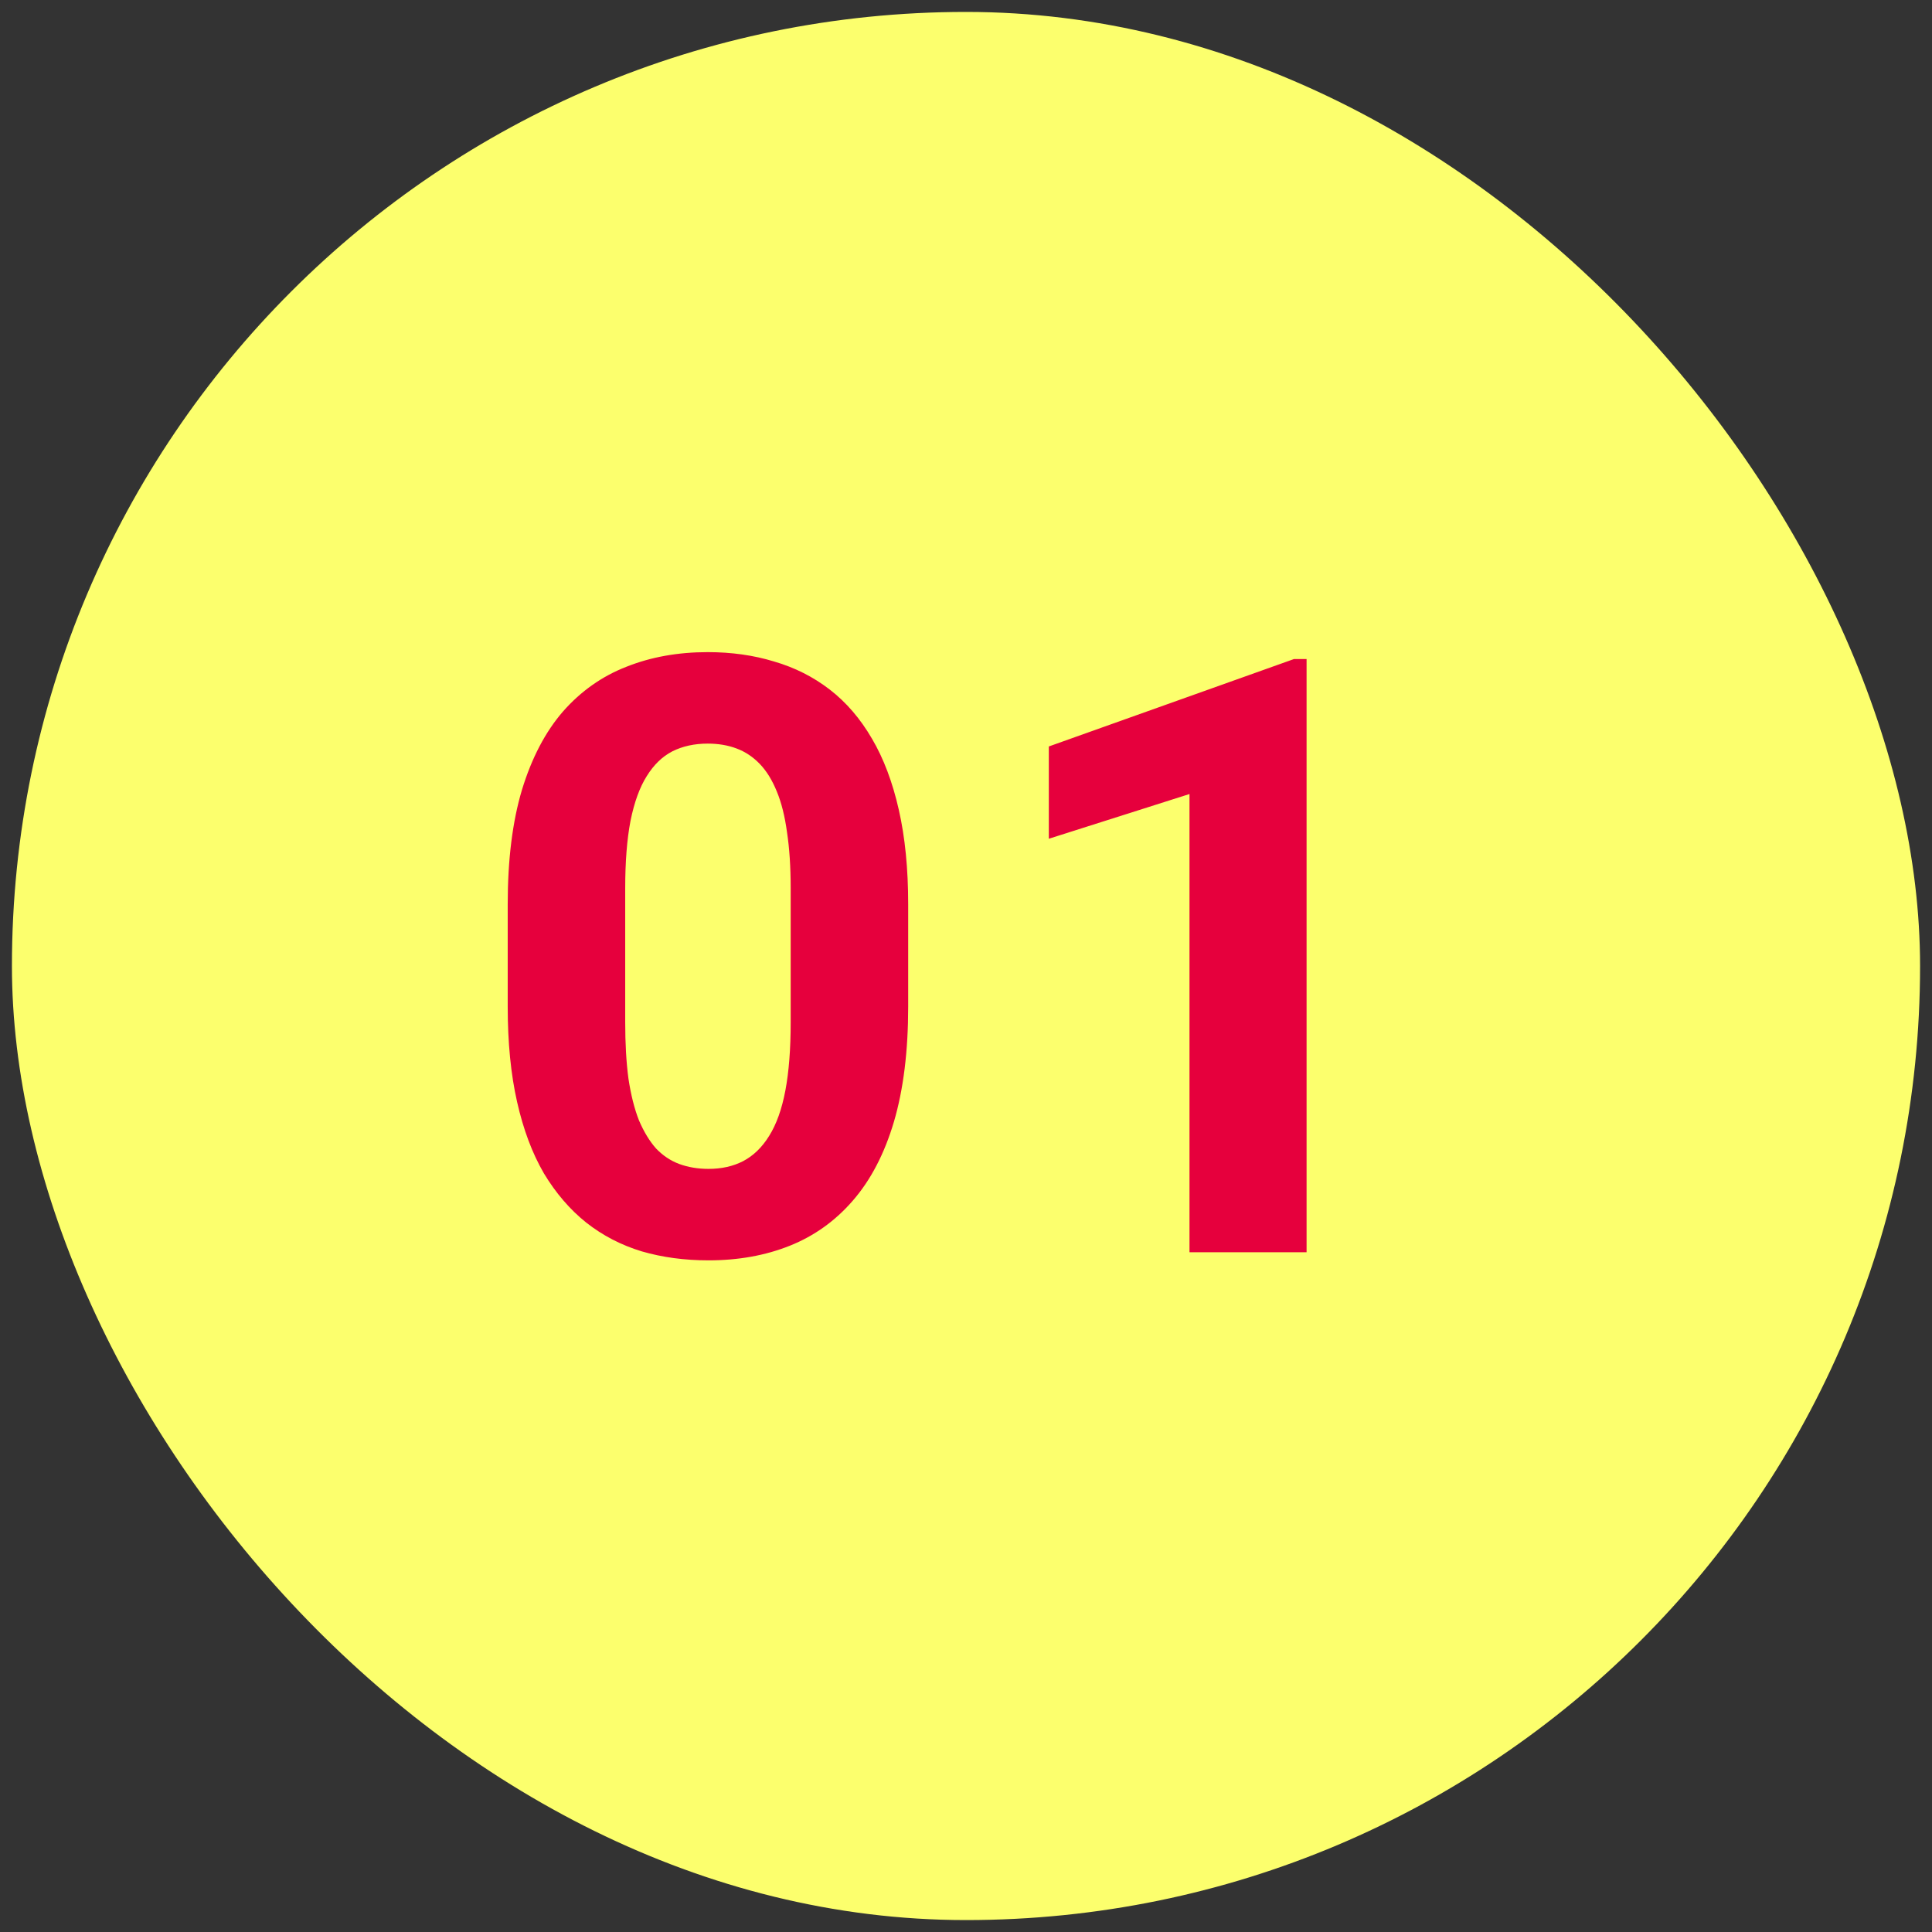
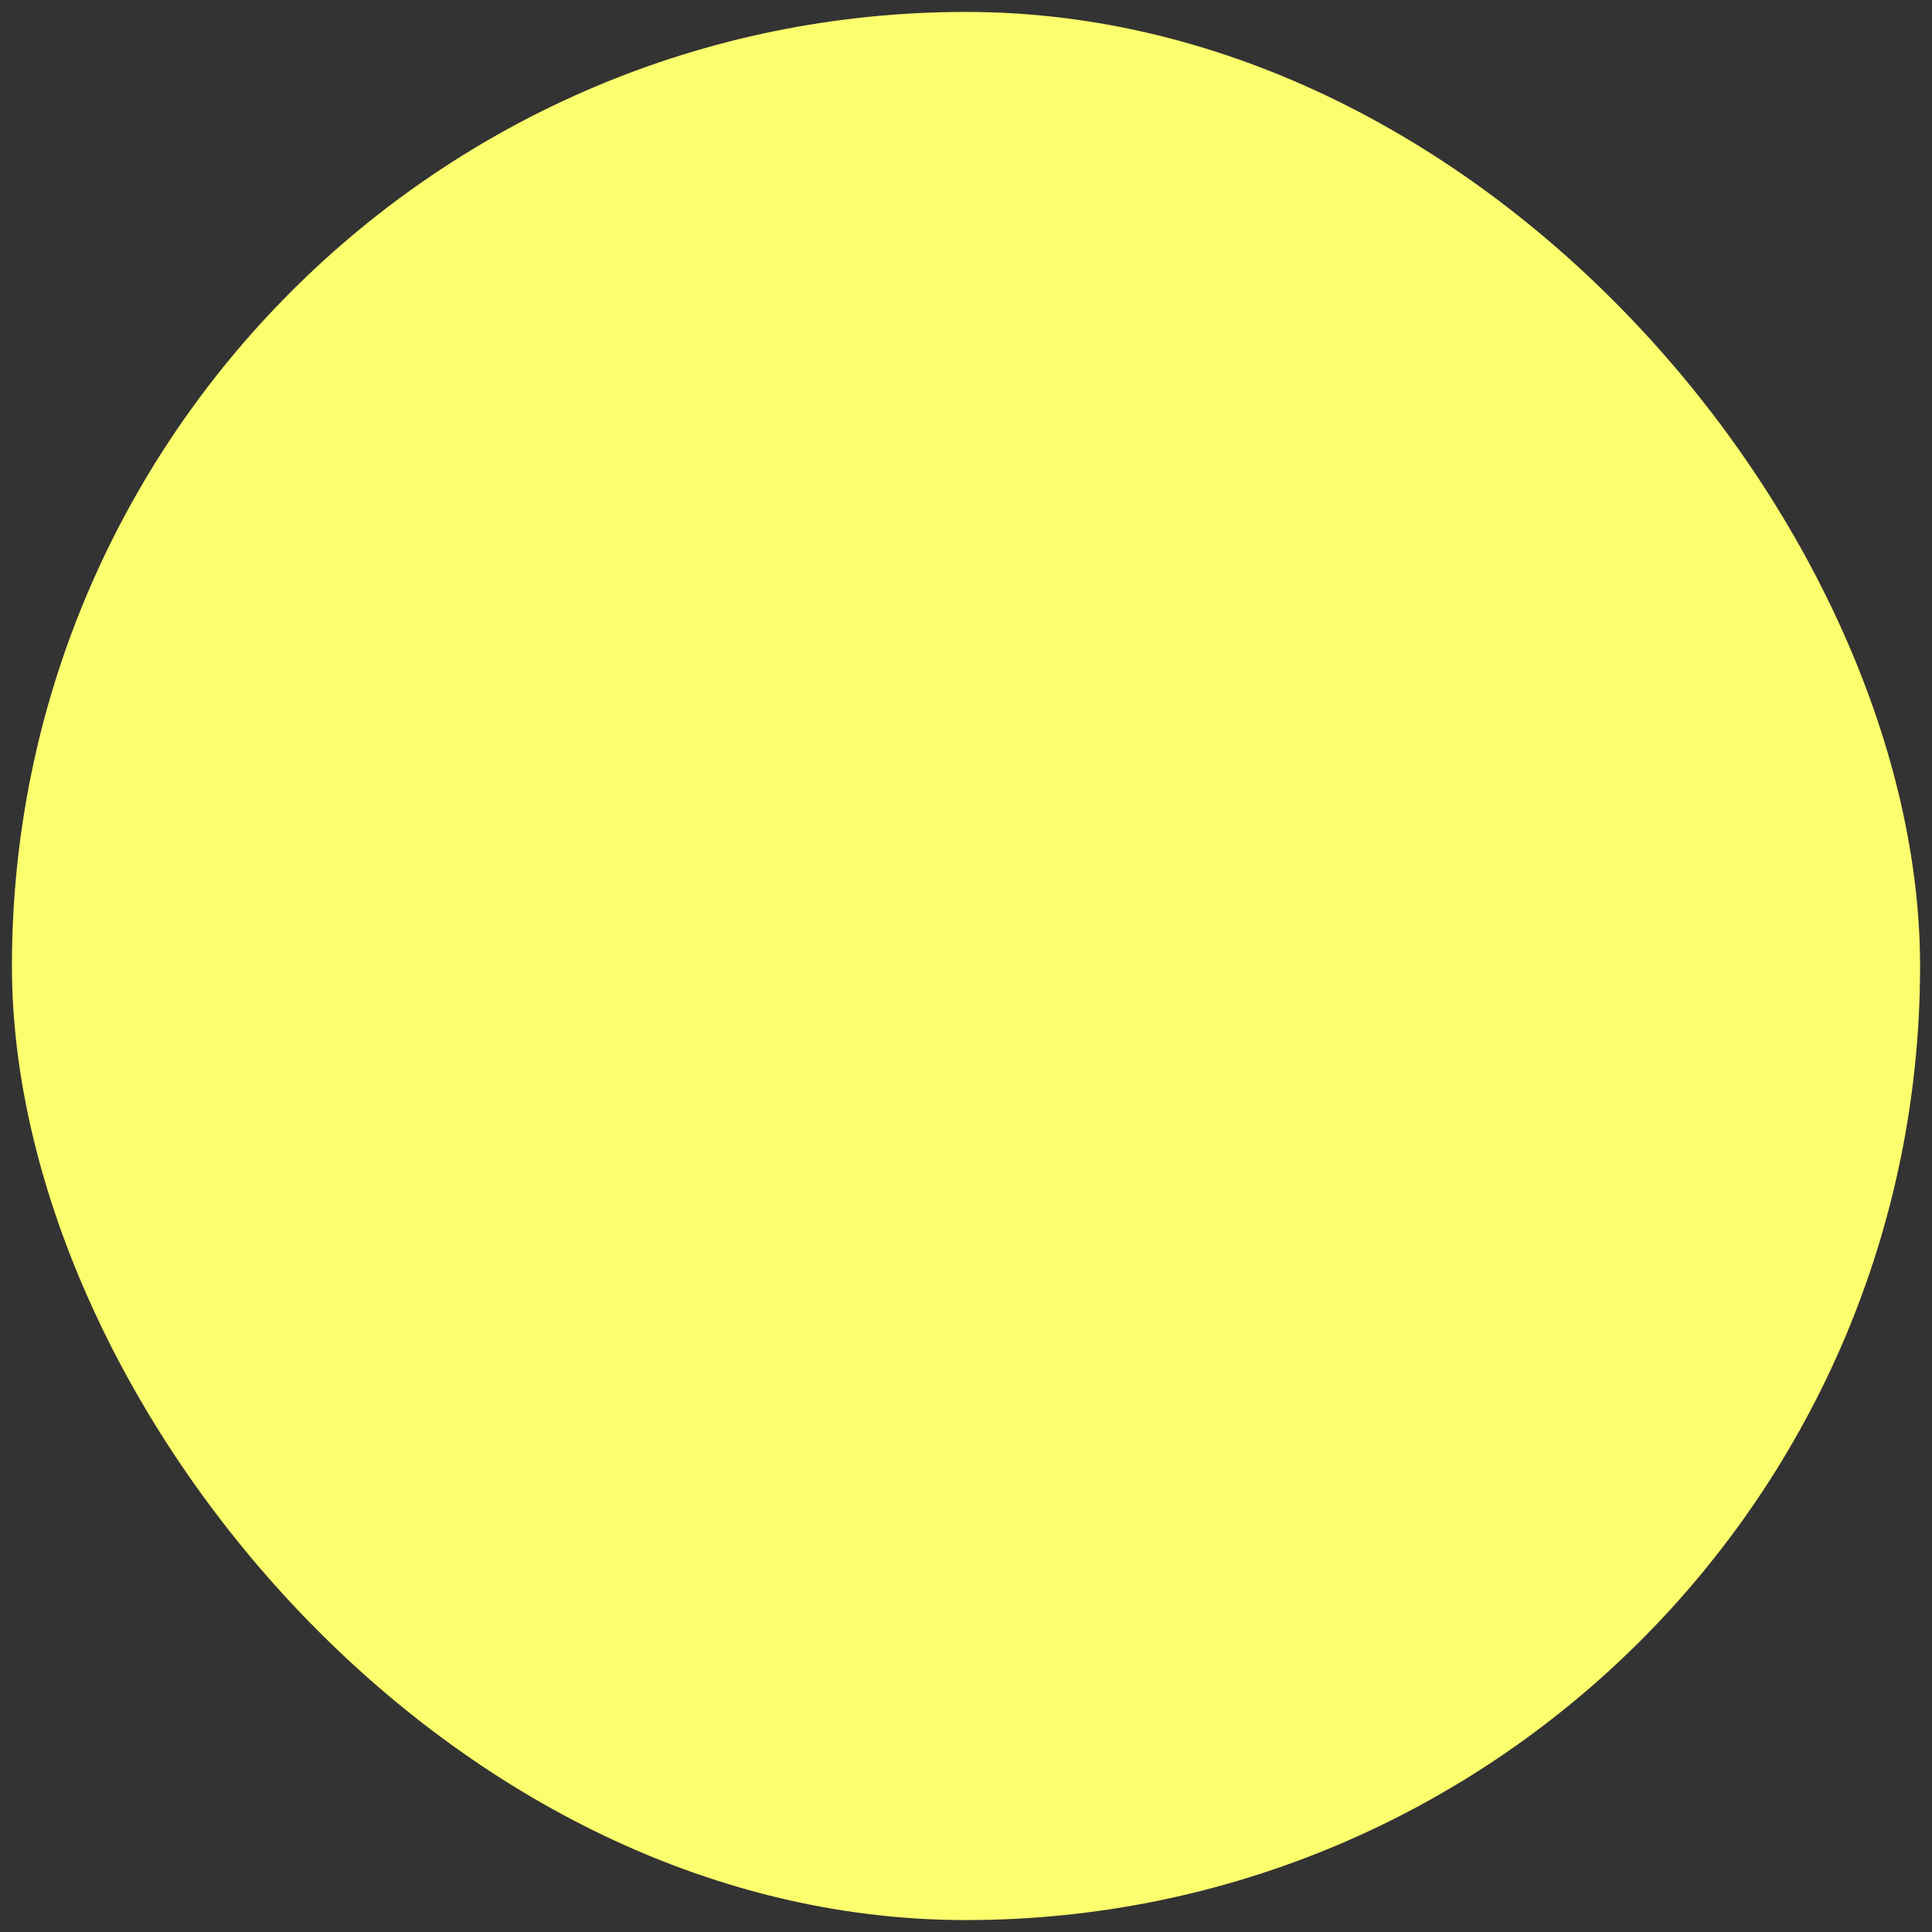
<svg xmlns="http://www.w3.org/2000/svg" width="81" height="81" viewBox="0 0 81 81" fill="none">
  <rect x="0" y="0" width="81" height="81" fill="#333333" stroke="none" />
  <rect x="0.5" y="0.5" width="80" height="80" rx="40" fill="#FCFF6D" />
-   <path d="M38.076 37.909V42.205C38.076 44.068 37.877 45.676 37.479 47.028C37.081 48.369 36.507 49.472 35.757 50.335C35.019 51.188 34.138 51.818 33.115 52.227C32.093 52.636 30.956 52.841 29.706 52.841C28.706 52.841 27.774 52.716 26.911 52.466C26.047 52.205 25.269 51.801 24.576 51.256C23.894 50.71 23.303 50.023 22.803 49.193C22.314 48.352 21.939 47.352 21.678 46.193C21.416 45.034 21.286 43.705 21.286 42.205V37.909C21.286 36.045 21.485 34.449 21.882 33.119C22.291 31.778 22.865 30.682 23.604 29.829C24.354 28.977 25.24 28.352 26.263 27.954C27.286 27.546 28.422 27.341 29.672 27.341C30.672 27.341 31.598 27.472 32.451 27.733C33.314 27.983 34.093 28.375 34.786 28.909C35.479 29.443 36.07 30.131 36.559 30.972C37.047 31.801 37.422 32.795 37.684 33.955C37.945 35.102 38.076 36.42 38.076 37.909ZM33.15 42.852V37.244C33.15 36.347 33.098 35.562 32.996 34.892C32.905 34.222 32.763 33.653 32.57 33.188C32.377 32.71 32.138 32.324 31.854 32.028C31.57 31.733 31.246 31.517 30.882 31.381C30.519 31.244 30.115 31.176 29.672 31.176C29.115 31.176 28.621 31.284 28.189 31.5C27.769 31.716 27.411 32.062 27.115 32.54C26.82 33.006 26.593 33.631 26.434 34.415C26.286 35.188 26.212 36.131 26.212 37.244V42.852C26.212 43.75 26.257 44.54 26.348 45.222C26.451 45.903 26.598 46.489 26.791 46.977C26.996 47.455 27.235 47.847 27.507 48.153C27.791 48.449 28.115 48.665 28.479 48.801C28.854 48.938 29.263 49.006 29.706 49.006C30.252 49.006 30.735 48.898 31.155 48.682C31.587 48.455 31.951 48.102 32.246 47.625C32.553 47.136 32.78 46.5 32.928 45.716C33.076 44.932 33.15 43.977 33.15 42.852ZM54.779 27.631V52.5H49.87V33.29L43.972 35.165V31.296L54.25 27.631H54.779Z" fill="#E6003D" />
</svg>